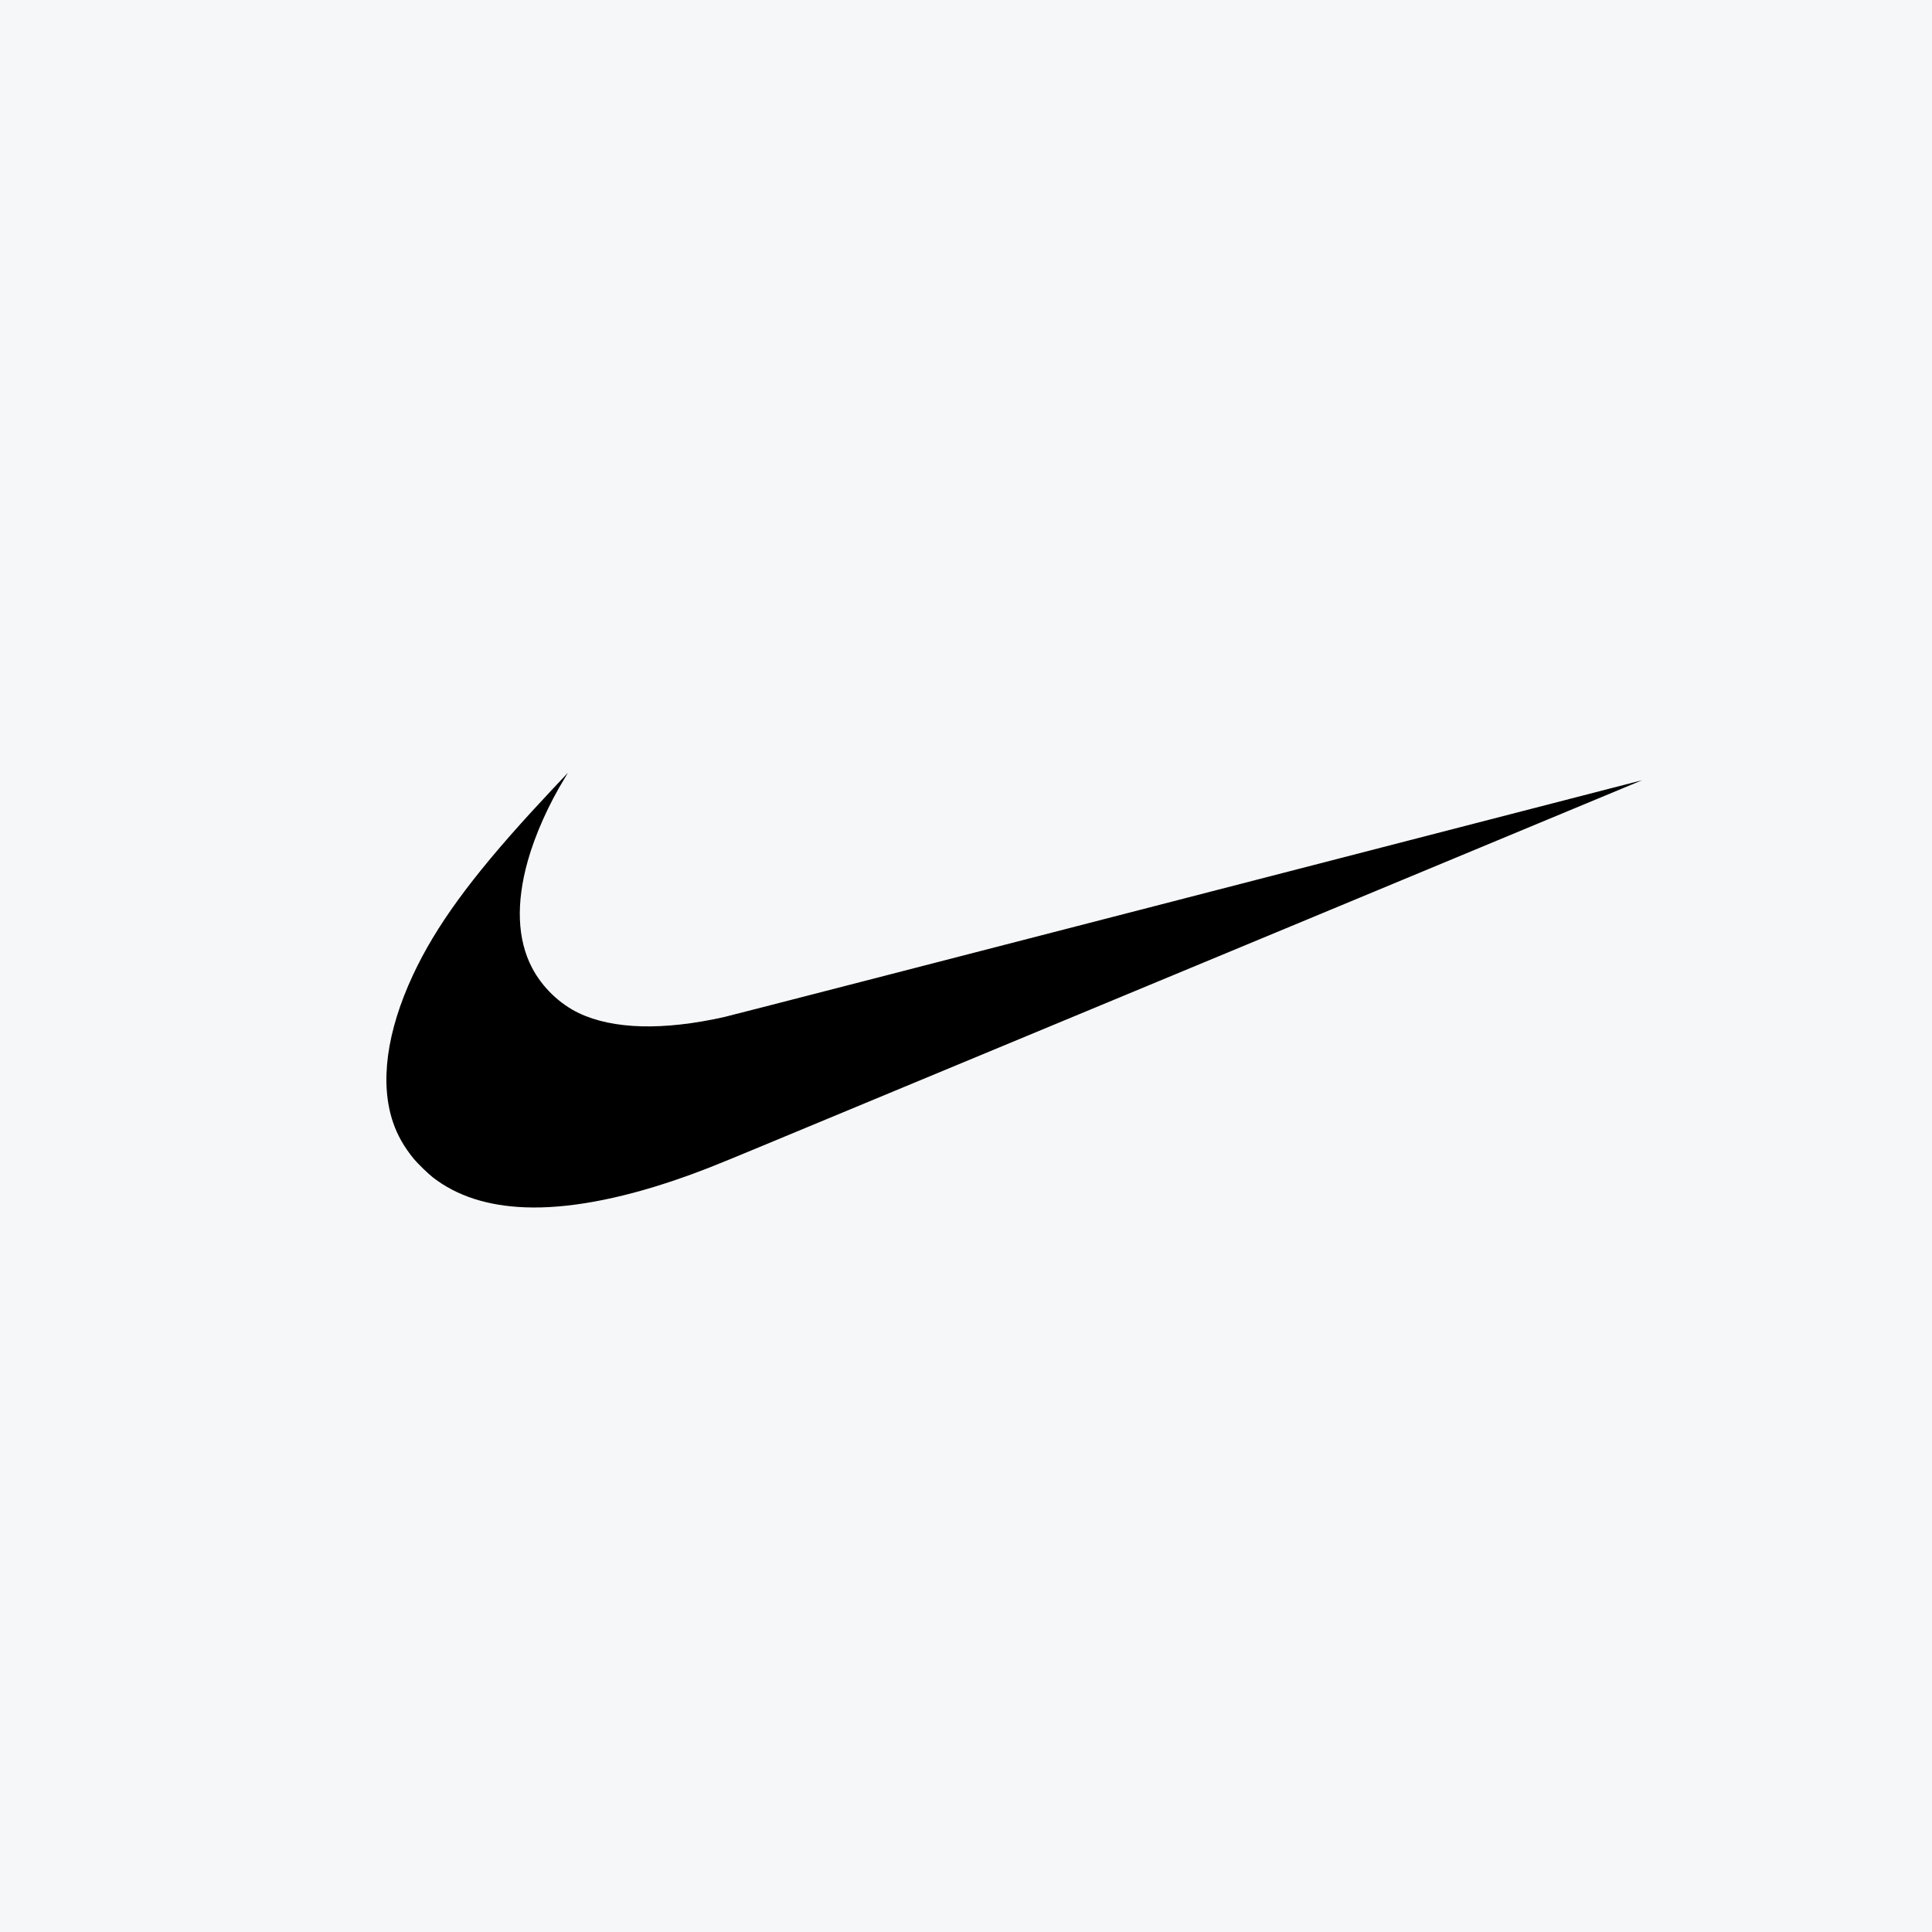
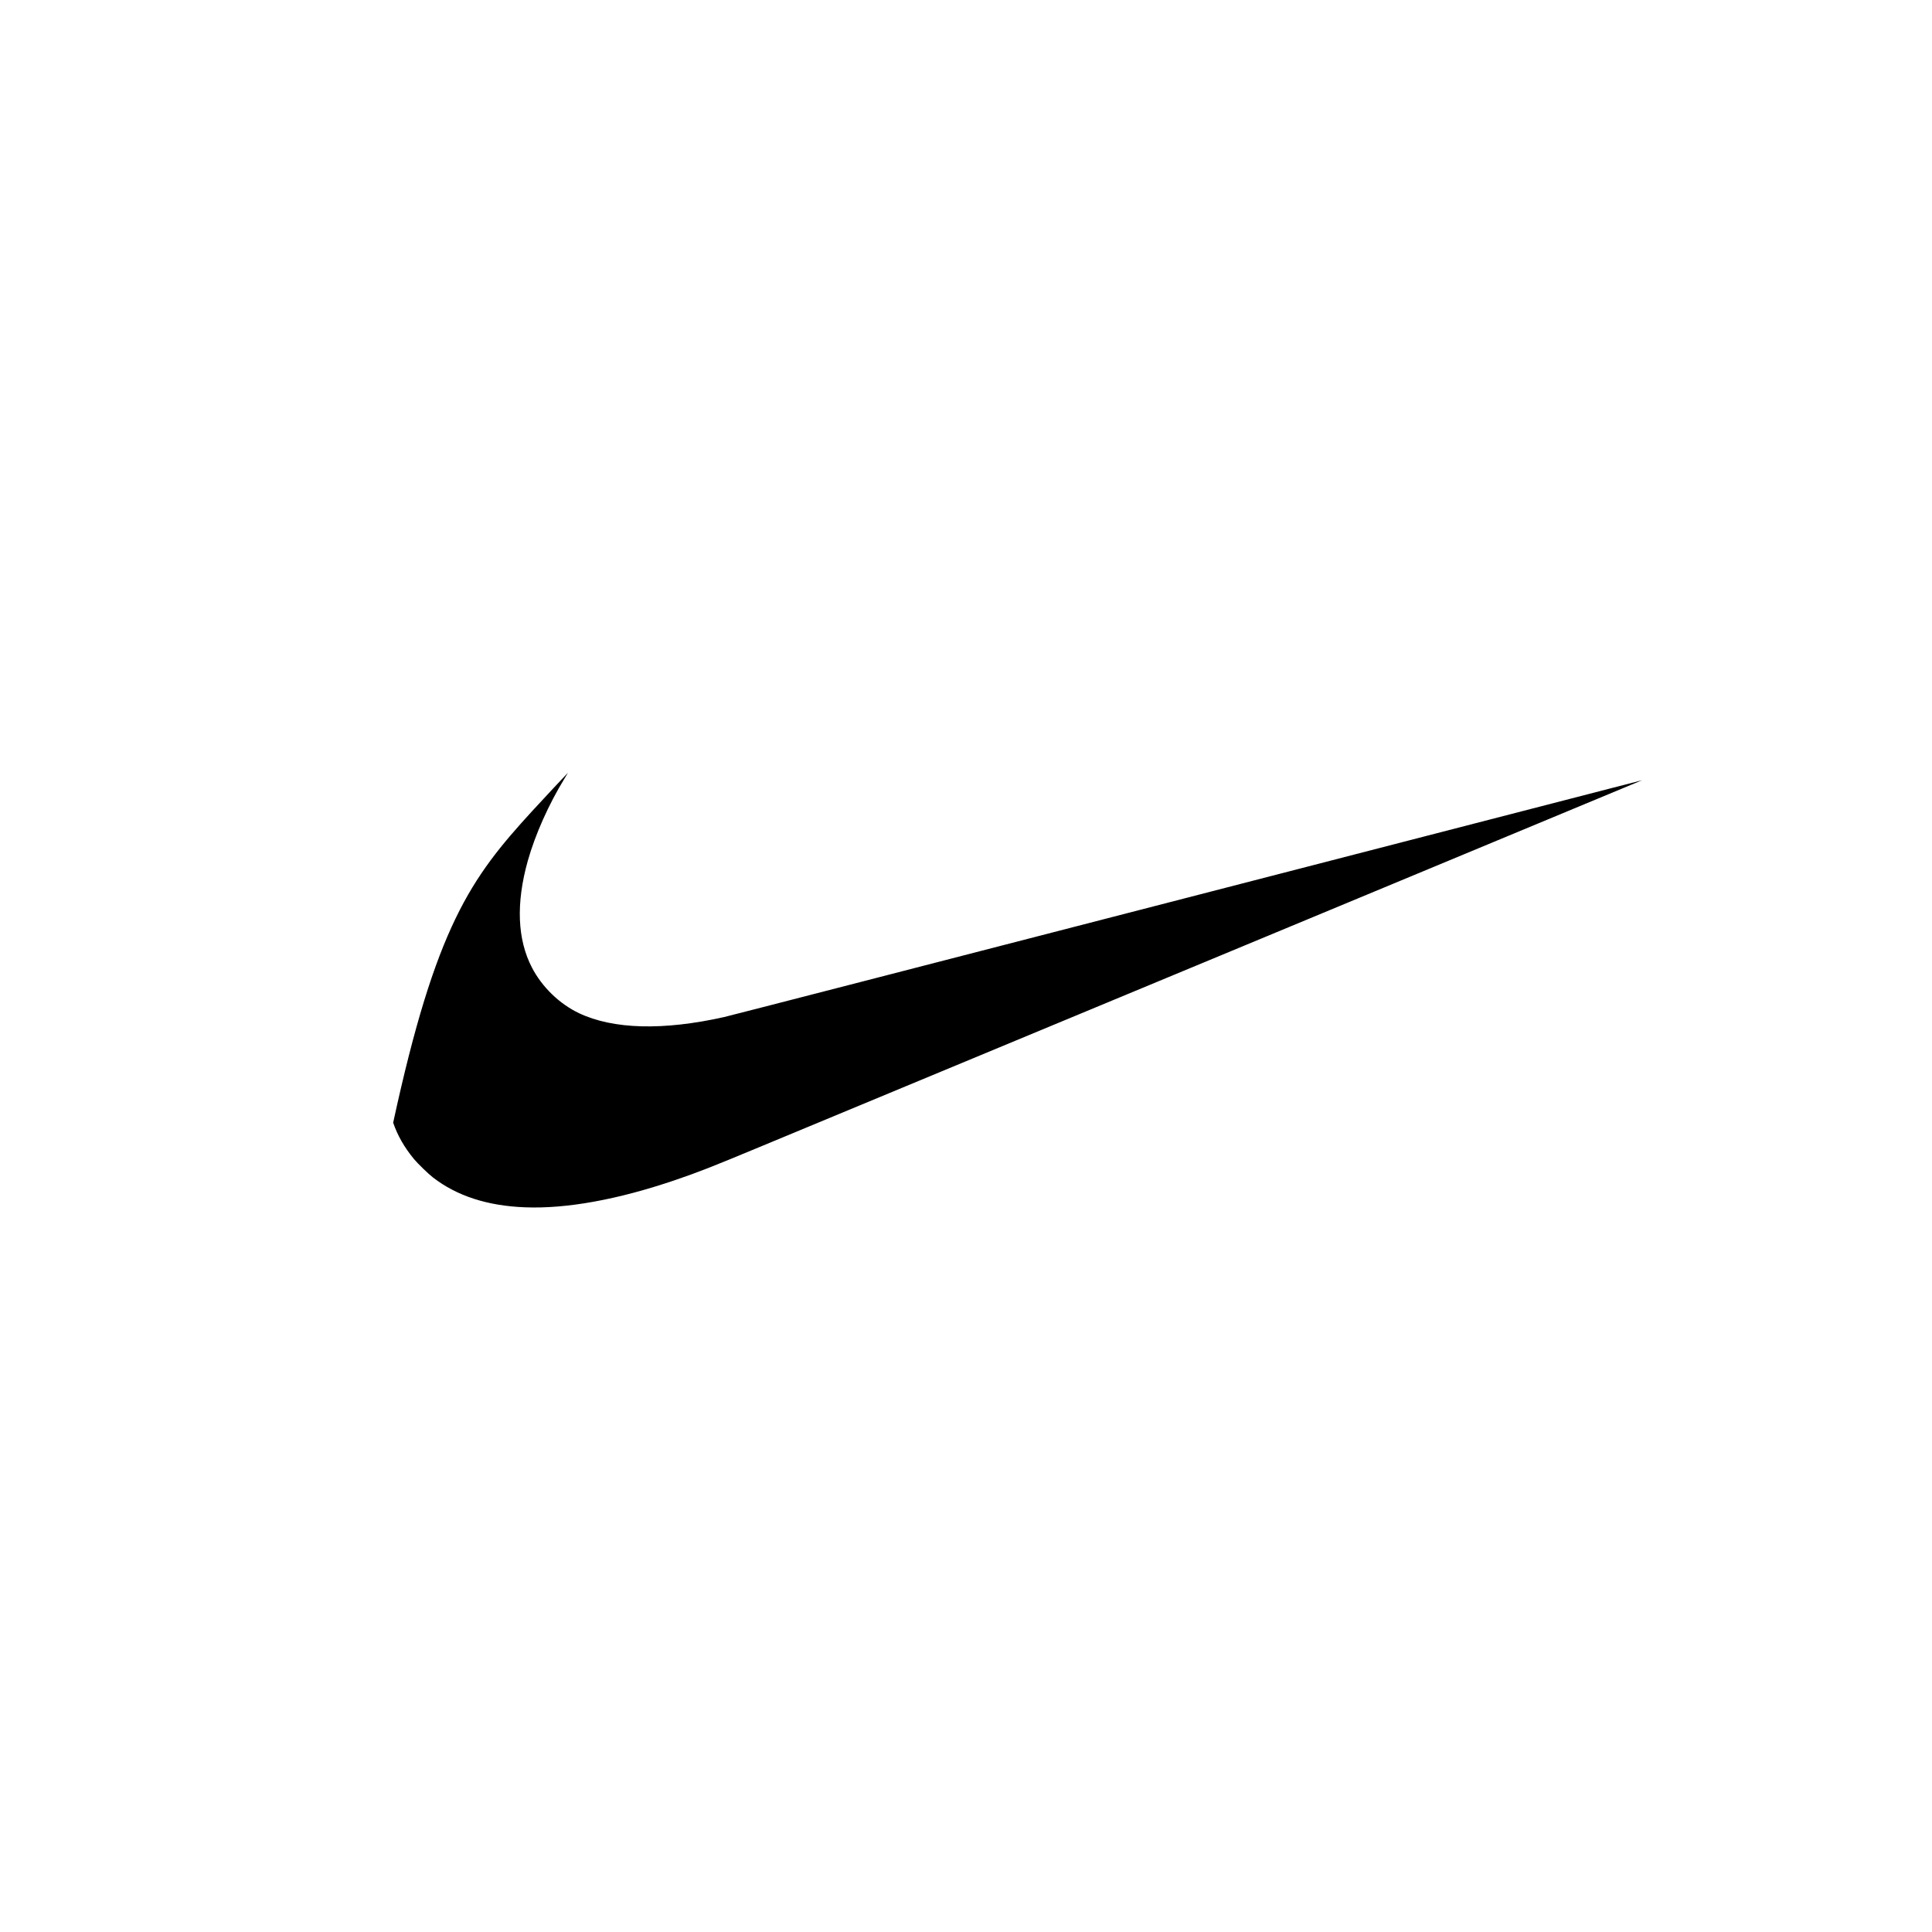
<svg xmlns="http://www.w3.org/2000/svg" width="40" height="40" viewBox="0 0 40 40" fill="none">
-   <rect width="40" height="40" fill="#F6F7F8" />
-   <path d="M10.868 24.996C10.093 24.966 9.459 24.761 8.964 24.378C8.869 24.305 8.644 24.086 8.568 23.994C8.367 23.748 8.231 23.509 8.14 23.244C7.859 22.428 8.003 21.358 8.552 20.183C9.022 19.177 9.748 18.18 11.013 16.798C11.199 16.595 11.754 16 11.758 16C11.759 16 11.729 16.051 11.691 16.113C11.362 16.648 11.08 17.279 10.927 17.824C10.681 18.7 10.71 19.451 11.014 20.034C11.223 20.436 11.583 20.784 11.986 20.976C12.693 21.312 13.728 21.34 14.992 21.057C15.079 21.038 19.391 19.926 24.575 18.587C29.758 17.247 33.999 16.152 34 16.153C34.002 16.154 21.958 21.16 15.706 23.756C14.716 24.168 14.451 24.271 13.985 24.43C12.795 24.836 11.73 25.03 10.868 24.996Z" fill="black" />
+   <path d="M10.868 24.996C10.093 24.966 9.459 24.761 8.964 24.378C8.869 24.305 8.644 24.086 8.568 23.994C8.367 23.748 8.231 23.509 8.14 23.244C9.022 19.177 9.748 18.18 11.013 16.798C11.199 16.595 11.754 16 11.758 16C11.759 16 11.729 16.051 11.691 16.113C11.362 16.648 11.08 17.279 10.927 17.824C10.681 18.7 10.71 19.451 11.014 20.034C11.223 20.436 11.583 20.784 11.986 20.976C12.693 21.312 13.728 21.34 14.992 21.057C15.079 21.038 19.391 19.926 24.575 18.587C29.758 17.247 33.999 16.152 34 16.153C34.002 16.154 21.958 21.16 15.706 23.756C14.716 24.168 14.451 24.271 13.985 24.43C12.795 24.836 11.73 25.03 10.868 24.996Z" fill="black" />
</svg>